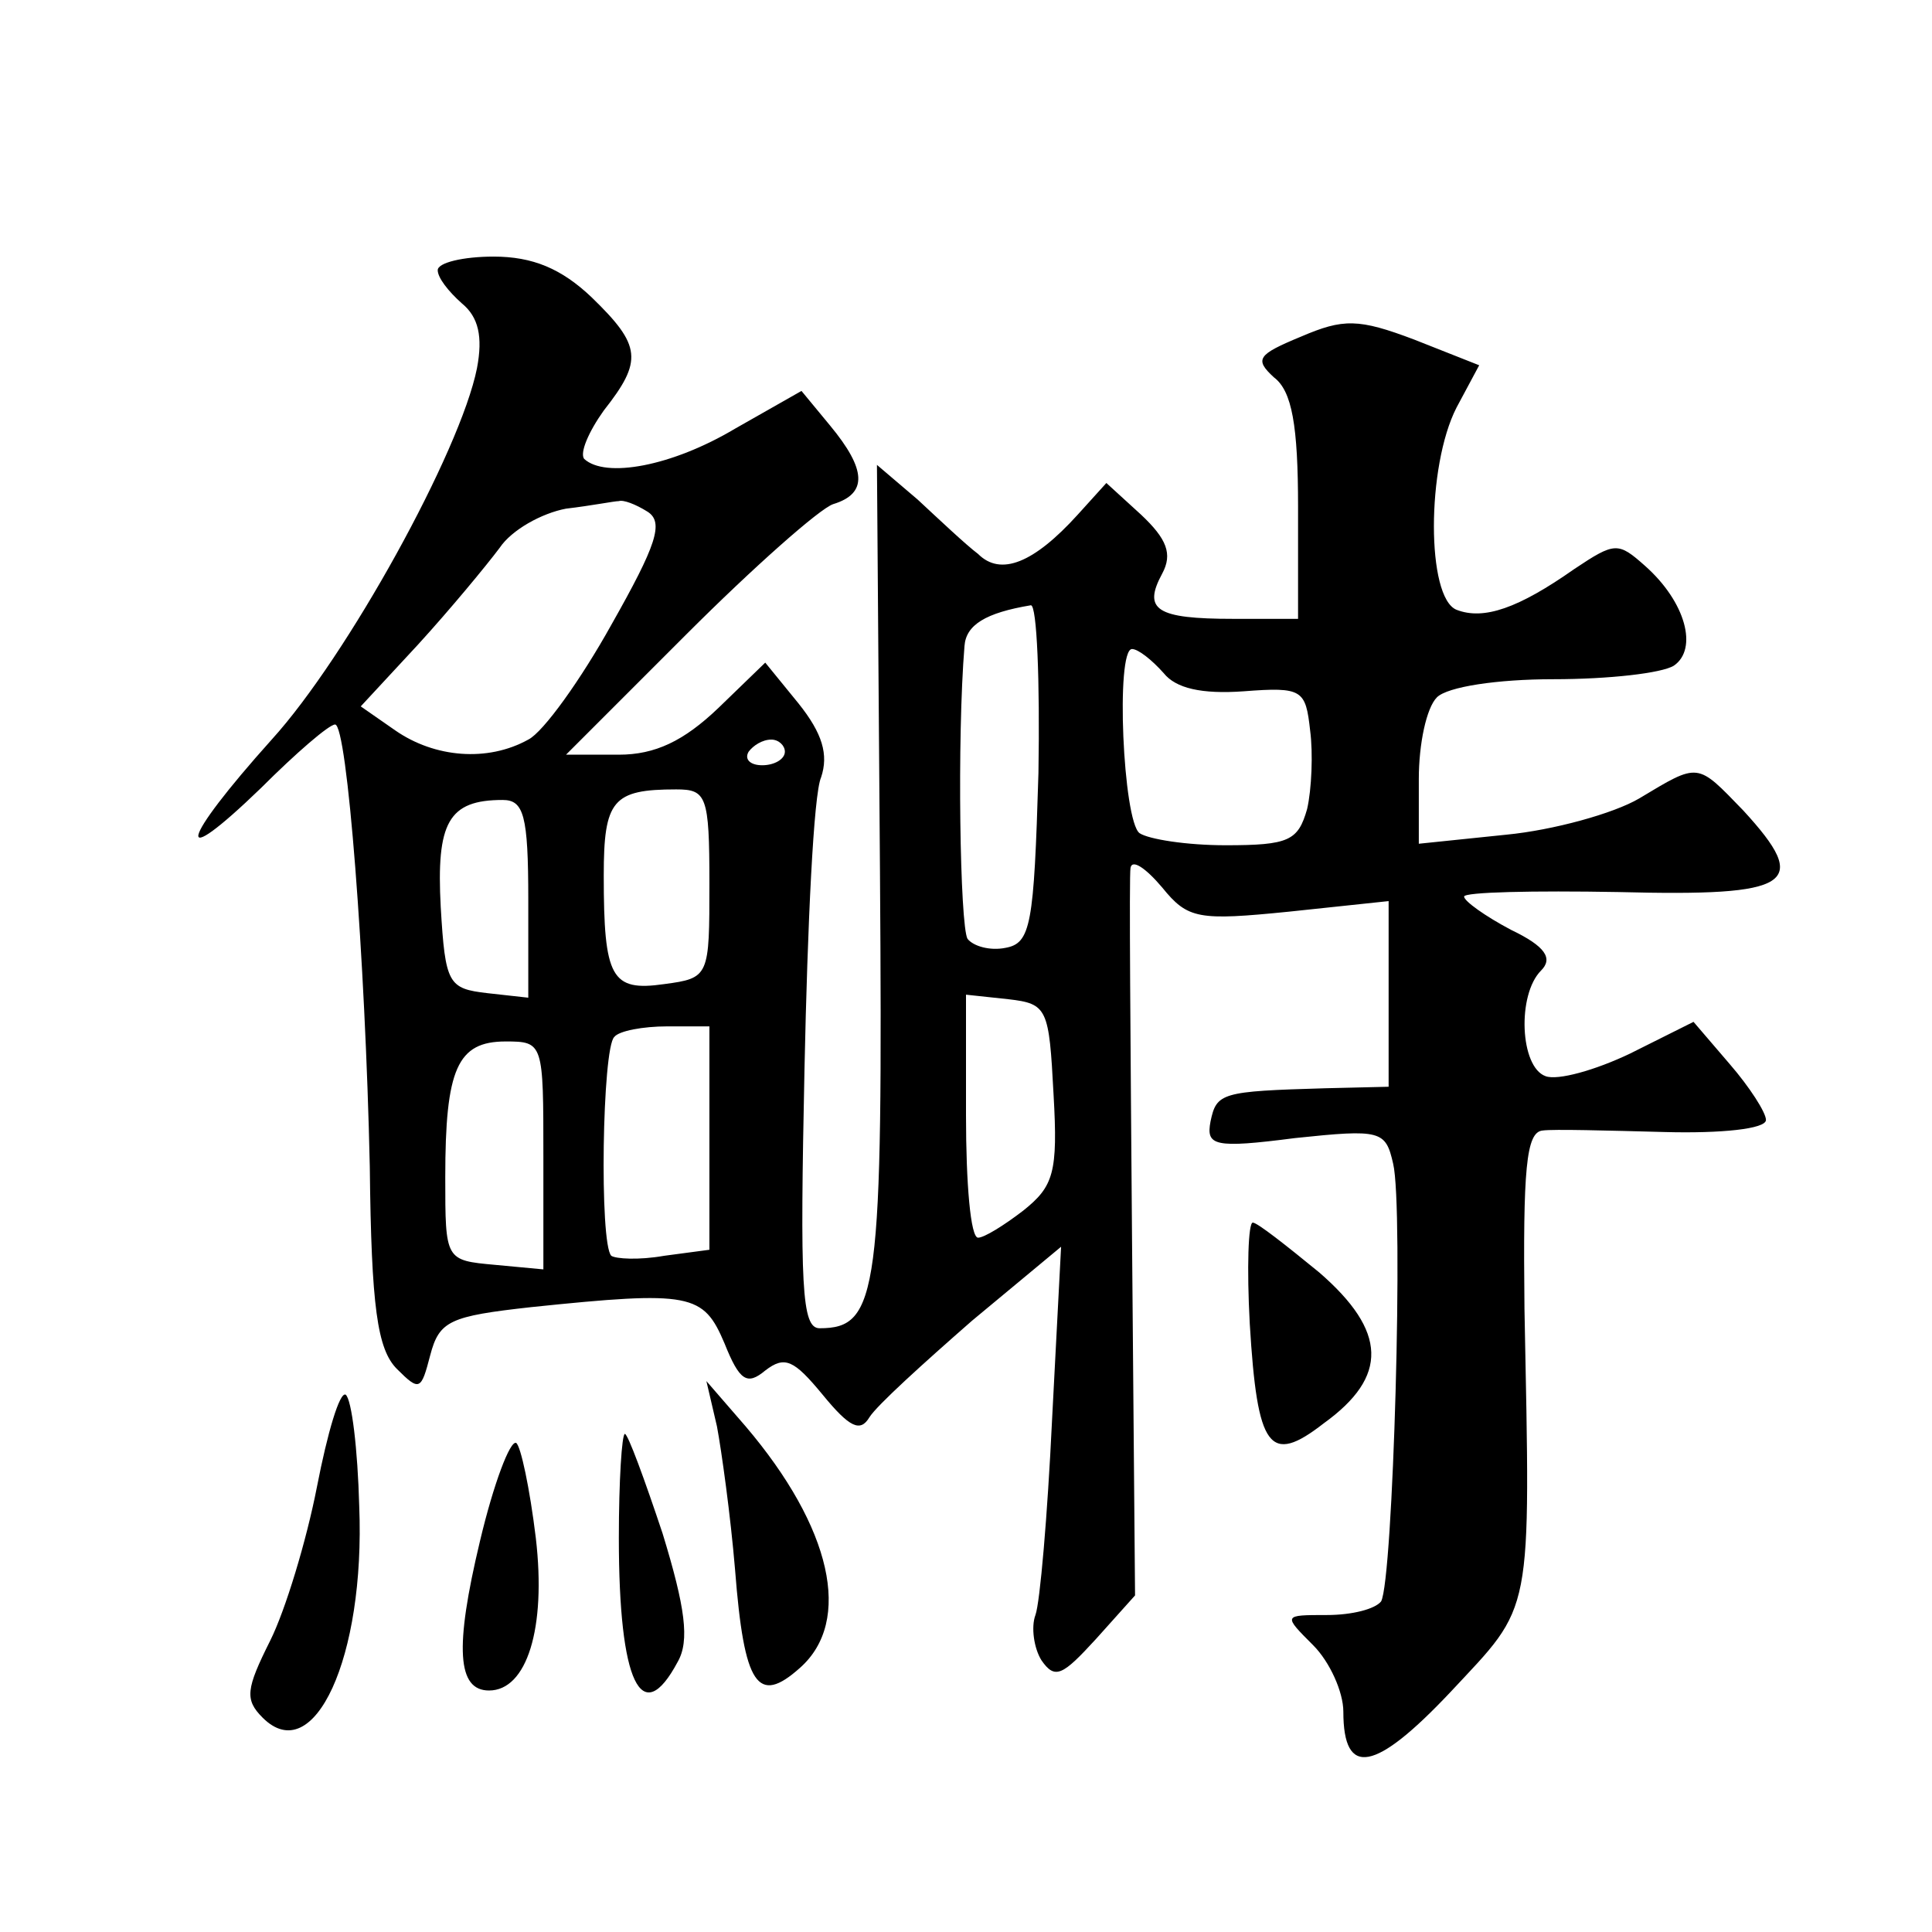
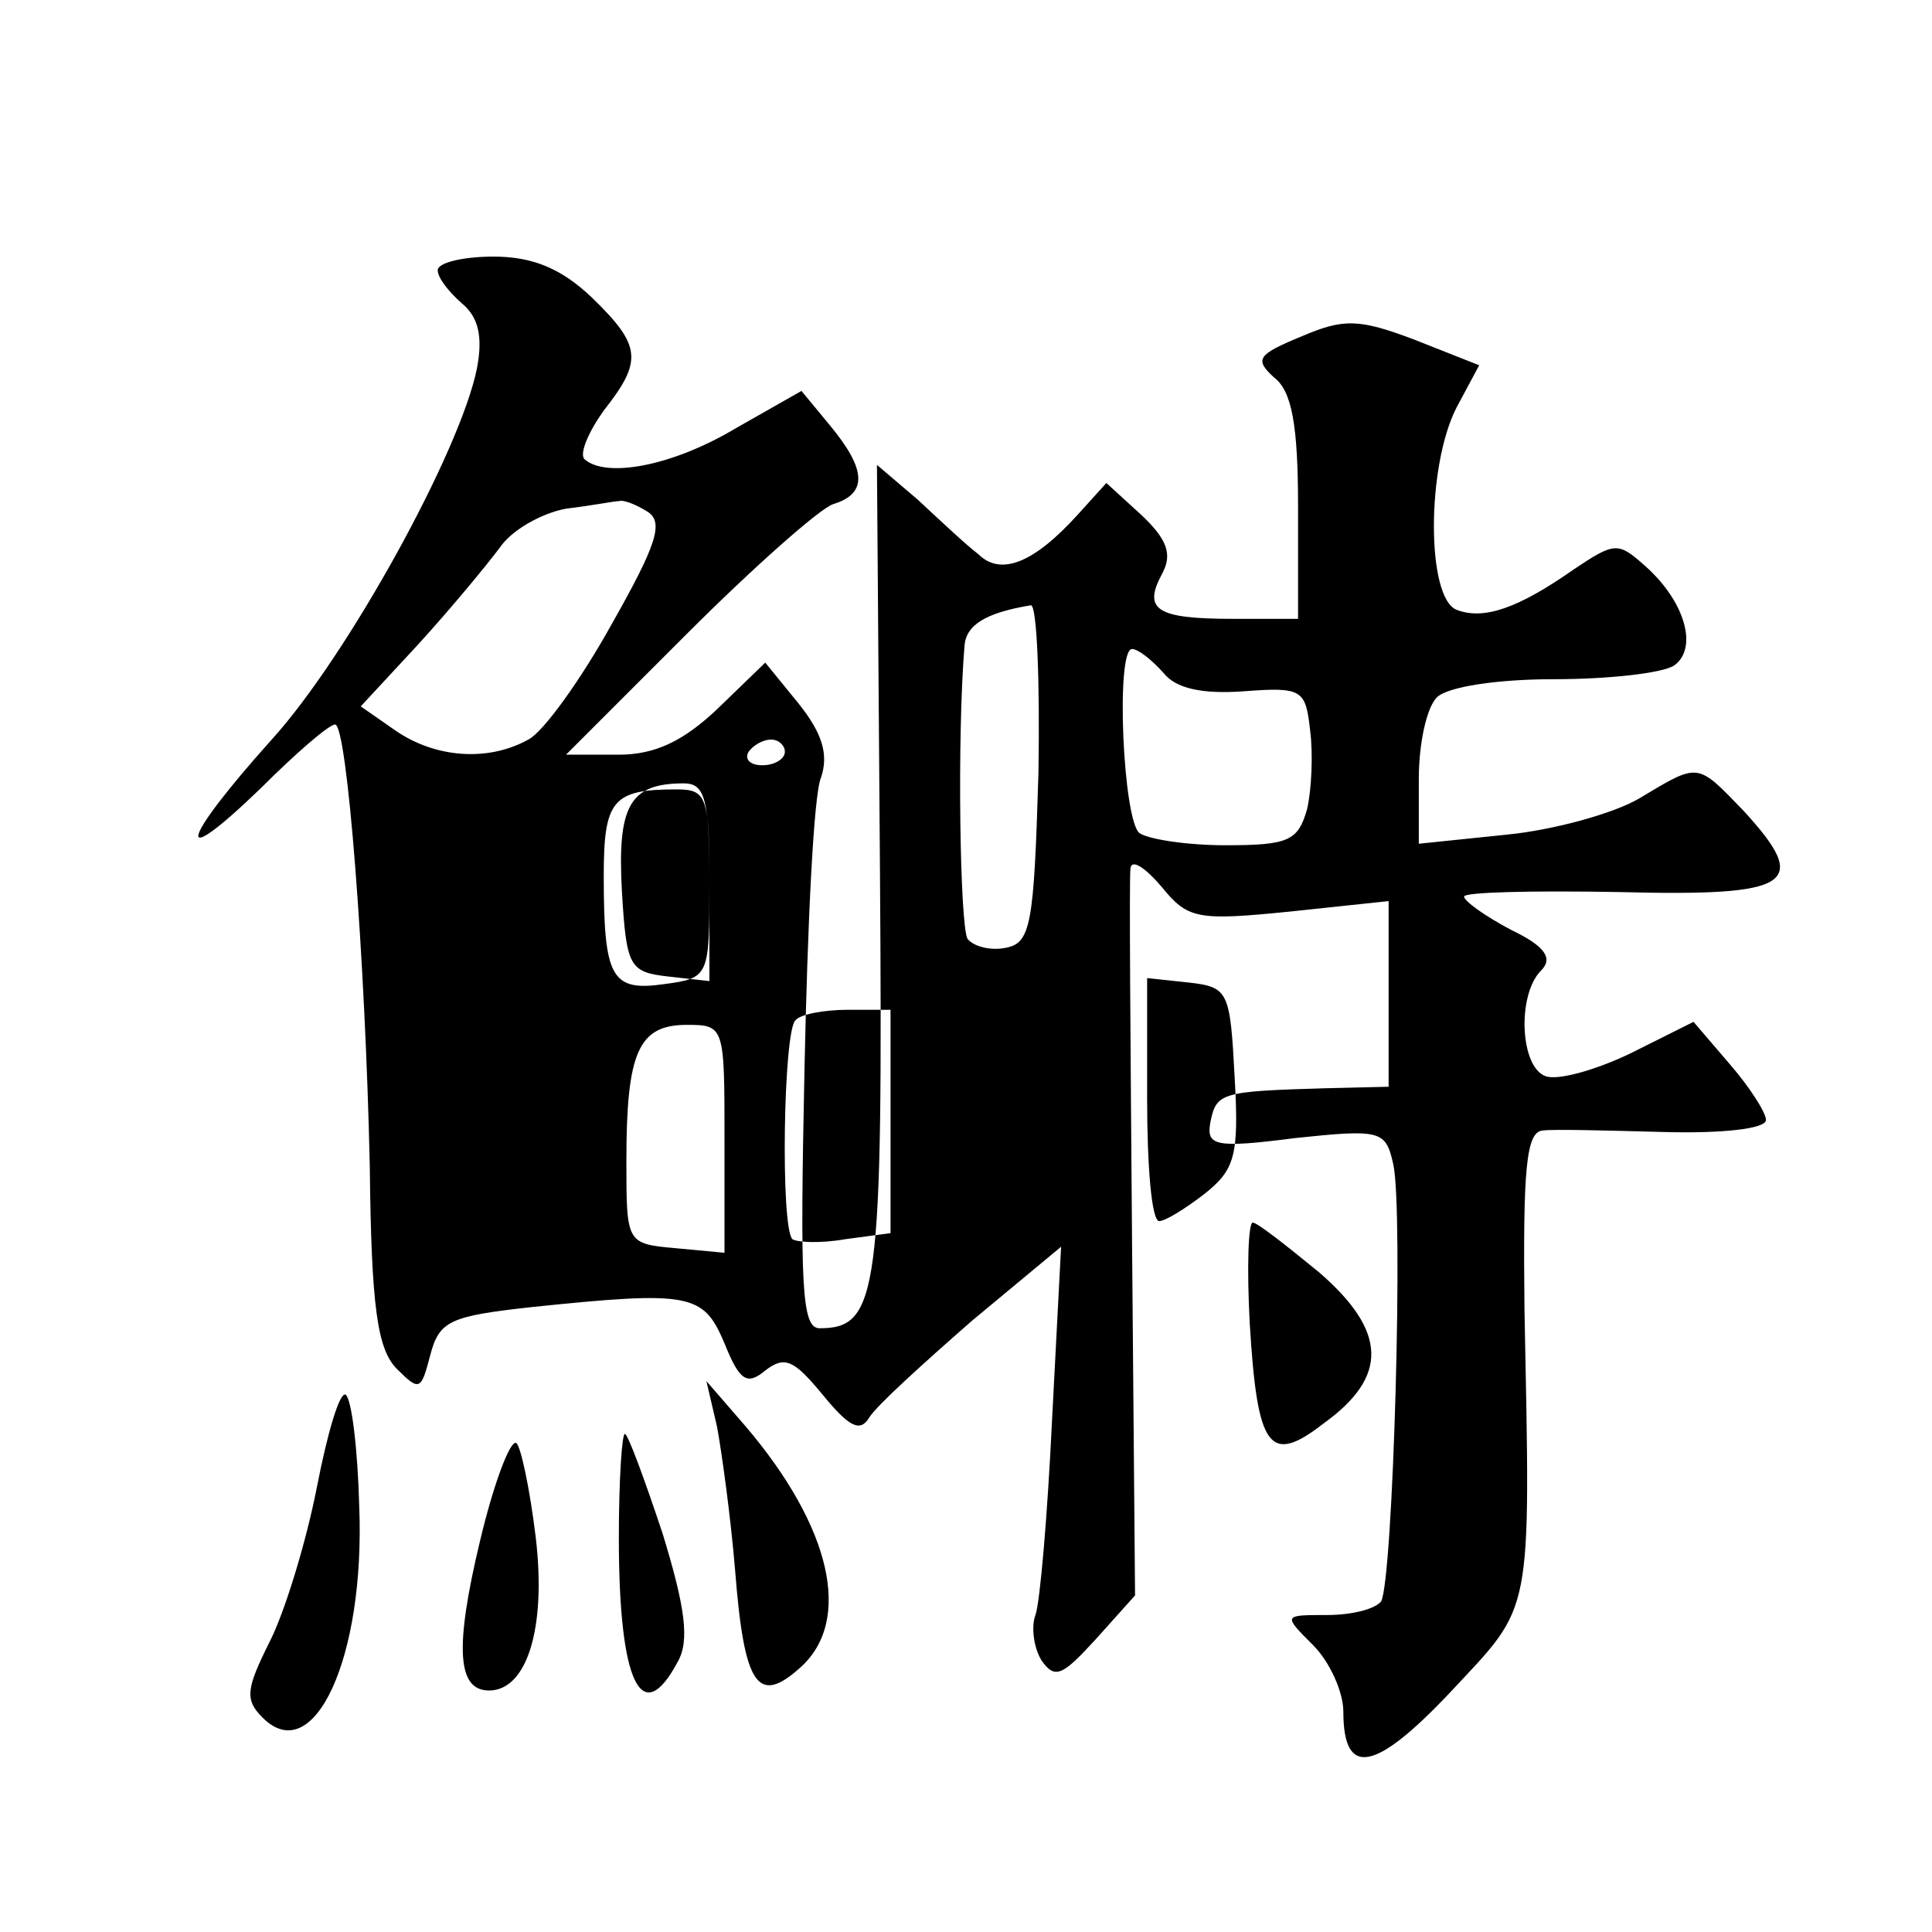
<svg xmlns="http://www.w3.org/2000/svg" version="1.0" width="128pt" height="128pt" viewBox="0 0 128 128" preserveAspectRatio="xMidYMid meet">
  <g transform="translate(0,128) scale(0.1,-0.1)" fill="#0" stroke="none">
-     <path d="M290 1101 c0 -5 7 -14 16 -22 11 -9 14 -22 10 -43 -11 -55 -86 -191 -136 -246 -61 -68 -66 -89 -7 -32 23 23 45 42 49 42 8 0 20 -155 23 -293 1 -93 5 -121 18 -134 15 -15 16 -14 22 9 6 23 13 26 67 32 106 11 114 9 128 -24 10 -25 15 -28 27 -18 13 10 19 7 38 -16 18 -22 25 -25 31 -15 5 8 36 36 68 64 l59 49 -6 -115 c-3 -63 -8 -121 -11 -129 -3 -8 -1 -22 4 -30 9 -13 14 -10 36 14 l26 29 -2 236 c-1 130 -2 241 -1 246 1 6 10 0 21 -13 17 -21 24 -22 84 -16 l66 7 0 -62 0 -61 -42 -1 c-69 -2 -72 -3 -76 -22 -3 -16 2 -18 56 -11 57 6 60 5 65 -17 7 -29 0 -276 -8 -290 -4 -5 -19 -9 -36 -9 -29 0 -29 0 -9 -20 11 -11 20 -31 20 -44 0 -44 21 -40 71 13 55 59 53 47 49 254 -1 92 1 117 12 118 7 1 43 0 81 -1 37 -1 67 2 67 8 0 5 -11 22 -24 37 l-24 28 -42 -21 c-23 -11 -48 -18 -56 -15 -17 6 -19 54 -3 70 8 8 3 16 -20 27 -17 9 -31 19 -31 22 0 3 46 4 102 3 116 -3 128 5 83 54 -31 32 -29 32 -69 8 -17 -10 -57 -21 -88 -24 l-58 -6 0 43 c0 23 5 47 12 54 7 7 40 12 77 12 37 0 72 4 80 9 16 11 8 42 -19 66 -18 16 -20 16 -47 -2 -37 -26 -60 -34 -78 -27 -20 8 -20 95 0 134 l15 28 -43 17 c-37 14 -47 14 -75 2 -29 -12 -31 -15 -18 -27 12 -9 16 -32 16 -86 l0 -74 -43 0 c-51 0 -60 6 -47 30 7 13 3 23 -14 39 l-23 21 -19 -21 c-29 -32 -51 -41 -66 -26 -8 6 -26 23 -40 36 l-27 23 2 -269 c2 -280 -1 -303 -40 -303 -12 0 -13 28 -10 172 2 95 6 182 11 193 5 15 1 29 -15 49 l-22 27 -31 -30 c-23 -22 -42 -31 -66 -31 l-35 0 80 80 c44 44 88 83 97 86 23 7 22 23 -2 52 l-19 23 -44 -25 c-42 -25 -86 -33 -100 -20 -3 4 3 18 13 32 26 33 25 43 -8 75 -20 19 -39 27 -65 27 -20 0 -37 -4 -37 -9z m139 -160 c11 -7 6 -22 -24 -75 -20 -36 -45 -71 -55 -76 -27 -15 -62 -12 -88 6 l-23 16 38 41 c21 23 45 52 54 64 8 12 28 23 44 26 17 2 32 5 35 5 3 1 11 -2 19 -7z m259 -173 c-3 -101 -5 -113 -22 -116 -10 -2 -21 1 -25 6 -5 9 -7 133 -2 194 1 14 14 22 44 27 4 0 6 -50 5 -111z m83 66 c8 -10 25 -14 53 -12 39 3 41 1 44 -26 2 -15 1 -39 -2 -52 -6 -21 -12 -24 -54 -24 -26 0 -51 4 -57 8 -11 8 -16 122 -5 122 4 0 13 -7 21 -16z m-251 -52 c0 -5 -7 -9 -15 -9 -8 0 -12 4 -9 9 3 4 9 8 15 8 5 0 9 -4 9 -8z m-50 -87 c0 -62 0 -63 -30 -67 -35 -5 -40 4 -40 72 0 50 6 57 48 57 20 0 22 -4 22 -62z m-120 -11 l0 -65 -27 3 c-26 3 -28 6 -31 57 -3 56 5 71 41 71 14 0 17 -10 17 -66z m348 -129 c3 -52 0 -61 -20 -77 -13 -10 -26 -18 -30 -18 -5 0 -8 36 -8 81 l0 80 28 -3 c26 -3 27 -6 30 -63z m-228 -29 l0 -74 -30 -4 c-17 -3 -32 -2 -35 0 -8 8 -6 138 2 145 3 4 19 7 35 7 l28 0 0 -74z m-110 -12 l0 -75 -32 3 c-33 3 -33 3 -33 58 0 72 8 90 40 90 25 0 25 -1 25 -76z M828 403 c5 -83 13 -94 49 -66 43 31 42 61 -3 100 -22 18 -41 33 -44 33 -3 0 -4 -30 -2 -67z M210 295 c-7 -36 -21 -82 -31 -102 -16 -32 -17 -39 -5 -51 34 -34 68 40 64 140 -1 38 -5 71 -9 74 -4 2 -12 -25 -19 -61z M475 335 c3 -16 9 -59 12 -95 6 -77 15 -90 43 -65 35 31 21 93 -36 160 l-26 30 7 -30z M318 259 c-17 -71 -15 -99 6 -99 25 0 38 41 31 101 -4 33 -10 61 -13 63 -4 2 -15 -27 -24 -65z M410 261 c0 -96 15 -127 39 -82 8 14 5 36 -10 85 -12 36 -23 66 -25 66 -2 0 -4 -31 -4 -69z" />
+     <path d="M290 1101 c0 -5 7 -14 16 -22 11 -9 14 -22 10 -43 -11 -55 -86 -191 -136 -246 -61 -68 -66 -89 -7 -32 23 23 45 42 49 42 8 0 20 -155 23 -293 1 -93 5 -121 18 -134 15 -15 16 -14 22 9 6 23 13 26 67 32 106 11 114 9 128 -24 10 -25 15 -28 27 -18 13 10 19 7 38 -16 18 -22 25 -25 31 -15 5 8 36 36 68 64 l59 49 -6 -115 c-3 -63 -8 -121 -11 -129 -3 -8 -1 -22 4 -30 9 -13 14 -10 36 14 l26 29 -2 236 c-1 130 -2 241 -1 246 1 6 10 0 21 -13 17 -21 24 -22 84 -16 l66 7 0 -62 0 -61 -42 -1 c-69 -2 -72 -3 -76 -22 -3 -16 2 -18 56 -11 57 6 60 5 65 -17 7 -29 0 -276 -8 -290 -4 -5 -19 -9 -36 -9 -29 0 -29 0 -9 -20 11 -11 20 -31 20 -44 0 -44 21 -40 71 13 55 59 53 47 49 254 -1 92 1 117 12 118 7 1 43 0 81 -1 37 -1 67 2 67 8 0 5 -11 22 -24 37 l-24 28 -42 -21 c-23 -11 -48 -18 -56 -15 -17 6 -19 54 -3 70 8 8 3 16 -20 27 -17 9 -31 19 -31 22 0 3 46 4 102 3 116 -3 128 5 83 54 -31 32 -29 32 -69 8 -17 -10 -57 -21 -88 -24 l-58 -6 0 43 c0 23 5 47 12 54 7 7 40 12 77 12 37 0 72 4 80 9 16 11 8 42 -19 66 -18 16 -20 16 -47 -2 -37 -26 -60 -34 -78 -27 -20 8 -20 95 0 134 l15 28 -43 17 c-37 14 -47 14 -75 2 -29 -12 -31 -15 -18 -27 12 -9 16 -32 16 -86 l0 -74 -43 0 c-51 0 -60 6 -47 30 7 13 3 23 -14 39 l-23 21 -19 -21 c-29 -32 -51 -41 -66 -26 -8 6 -26 23 -40 36 l-27 23 2 -269 c2 -280 -1 -303 -40 -303 -12 0 -13 28 -10 172 2 95 6 182 11 193 5 15 1 29 -15 49 l-22 27 -31 -30 c-23 -22 -42 -31 -66 -31 l-35 0 80 80 c44 44 88 83 97 86 23 7 22 23 -2 52 l-19 23 -44 -25 c-42 -25 -86 -33 -100 -20 -3 4 3 18 13 32 26 33 25 43 -8 75 -20 19 -39 27 -65 27 -20 0 -37 -4 -37 -9z m139 -160 c11 -7 6 -22 -24 -75 -20 -36 -45 -71 -55 -76 -27 -15 -62 -12 -88 6 l-23 16 38 41 c21 23 45 52 54 64 8 12 28 23 44 26 17 2 32 5 35 5 3 1 11 -2 19 -7z m259 -173 c-3 -101 -5 -113 -22 -116 -10 -2 -21 1 -25 6 -5 9 -7 133 -2 194 1 14 14 22 44 27 4 0 6 -50 5 -111z m83 66 c8 -10 25 -14 53 -12 39 3 41 1 44 -26 2 -15 1 -39 -2 -52 -6 -21 -12 -24 -54 -24 -26 0 -51 4 -57 8 -11 8 -16 122 -5 122 4 0 13 -7 21 -16z m-251 -52 c0 -5 -7 -9 -15 -9 -8 0 -12 4 -9 9 3 4 9 8 15 8 5 0 9 -4 9 -8z m-50 -87 c0 -62 0 -63 -30 -67 -35 -5 -40 4 -40 72 0 50 6 57 48 57 20 0 22 -4 22 -62z l0 -65 -27 3 c-26 3 -28 6 -31 57 -3 56 5 71 41 71 14 0 17 -10 17 -66z m348 -129 c3 -52 0 -61 -20 -77 -13 -10 -26 -18 -30 -18 -5 0 -8 36 -8 81 l0 80 28 -3 c26 -3 27 -6 30 -63z m-228 -29 l0 -74 -30 -4 c-17 -3 -32 -2 -35 0 -8 8 -6 138 2 145 3 4 19 7 35 7 l28 0 0 -74z m-110 -12 l0 -75 -32 3 c-33 3 -33 3 -33 58 0 72 8 90 40 90 25 0 25 -1 25 -76z M828 403 c5 -83 13 -94 49 -66 43 31 42 61 -3 100 -22 18 -41 33 -44 33 -3 0 -4 -30 -2 -67z M210 295 c-7 -36 -21 -82 -31 -102 -16 -32 -17 -39 -5 -51 34 -34 68 40 64 140 -1 38 -5 71 -9 74 -4 2 -12 -25 -19 -61z M475 335 c3 -16 9 -59 12 -95 6 -77 15 -90 43 -65 35 31 21 93 -36 160 l-26 30 7 -30z M318 259 c-17 -71 -15 -99 6 -99 25 0 38 41 31 101 -4 33 -10 61 -13 63 -4 2 -15 -27 -24 -65z M410 261 c0 -96 15 -127 39 -82 8 14 5 36 -10 85 -12 36 -23 66 -25 66 -2 0 -4 -31 -4 -69z" />
  </g>
</svg>